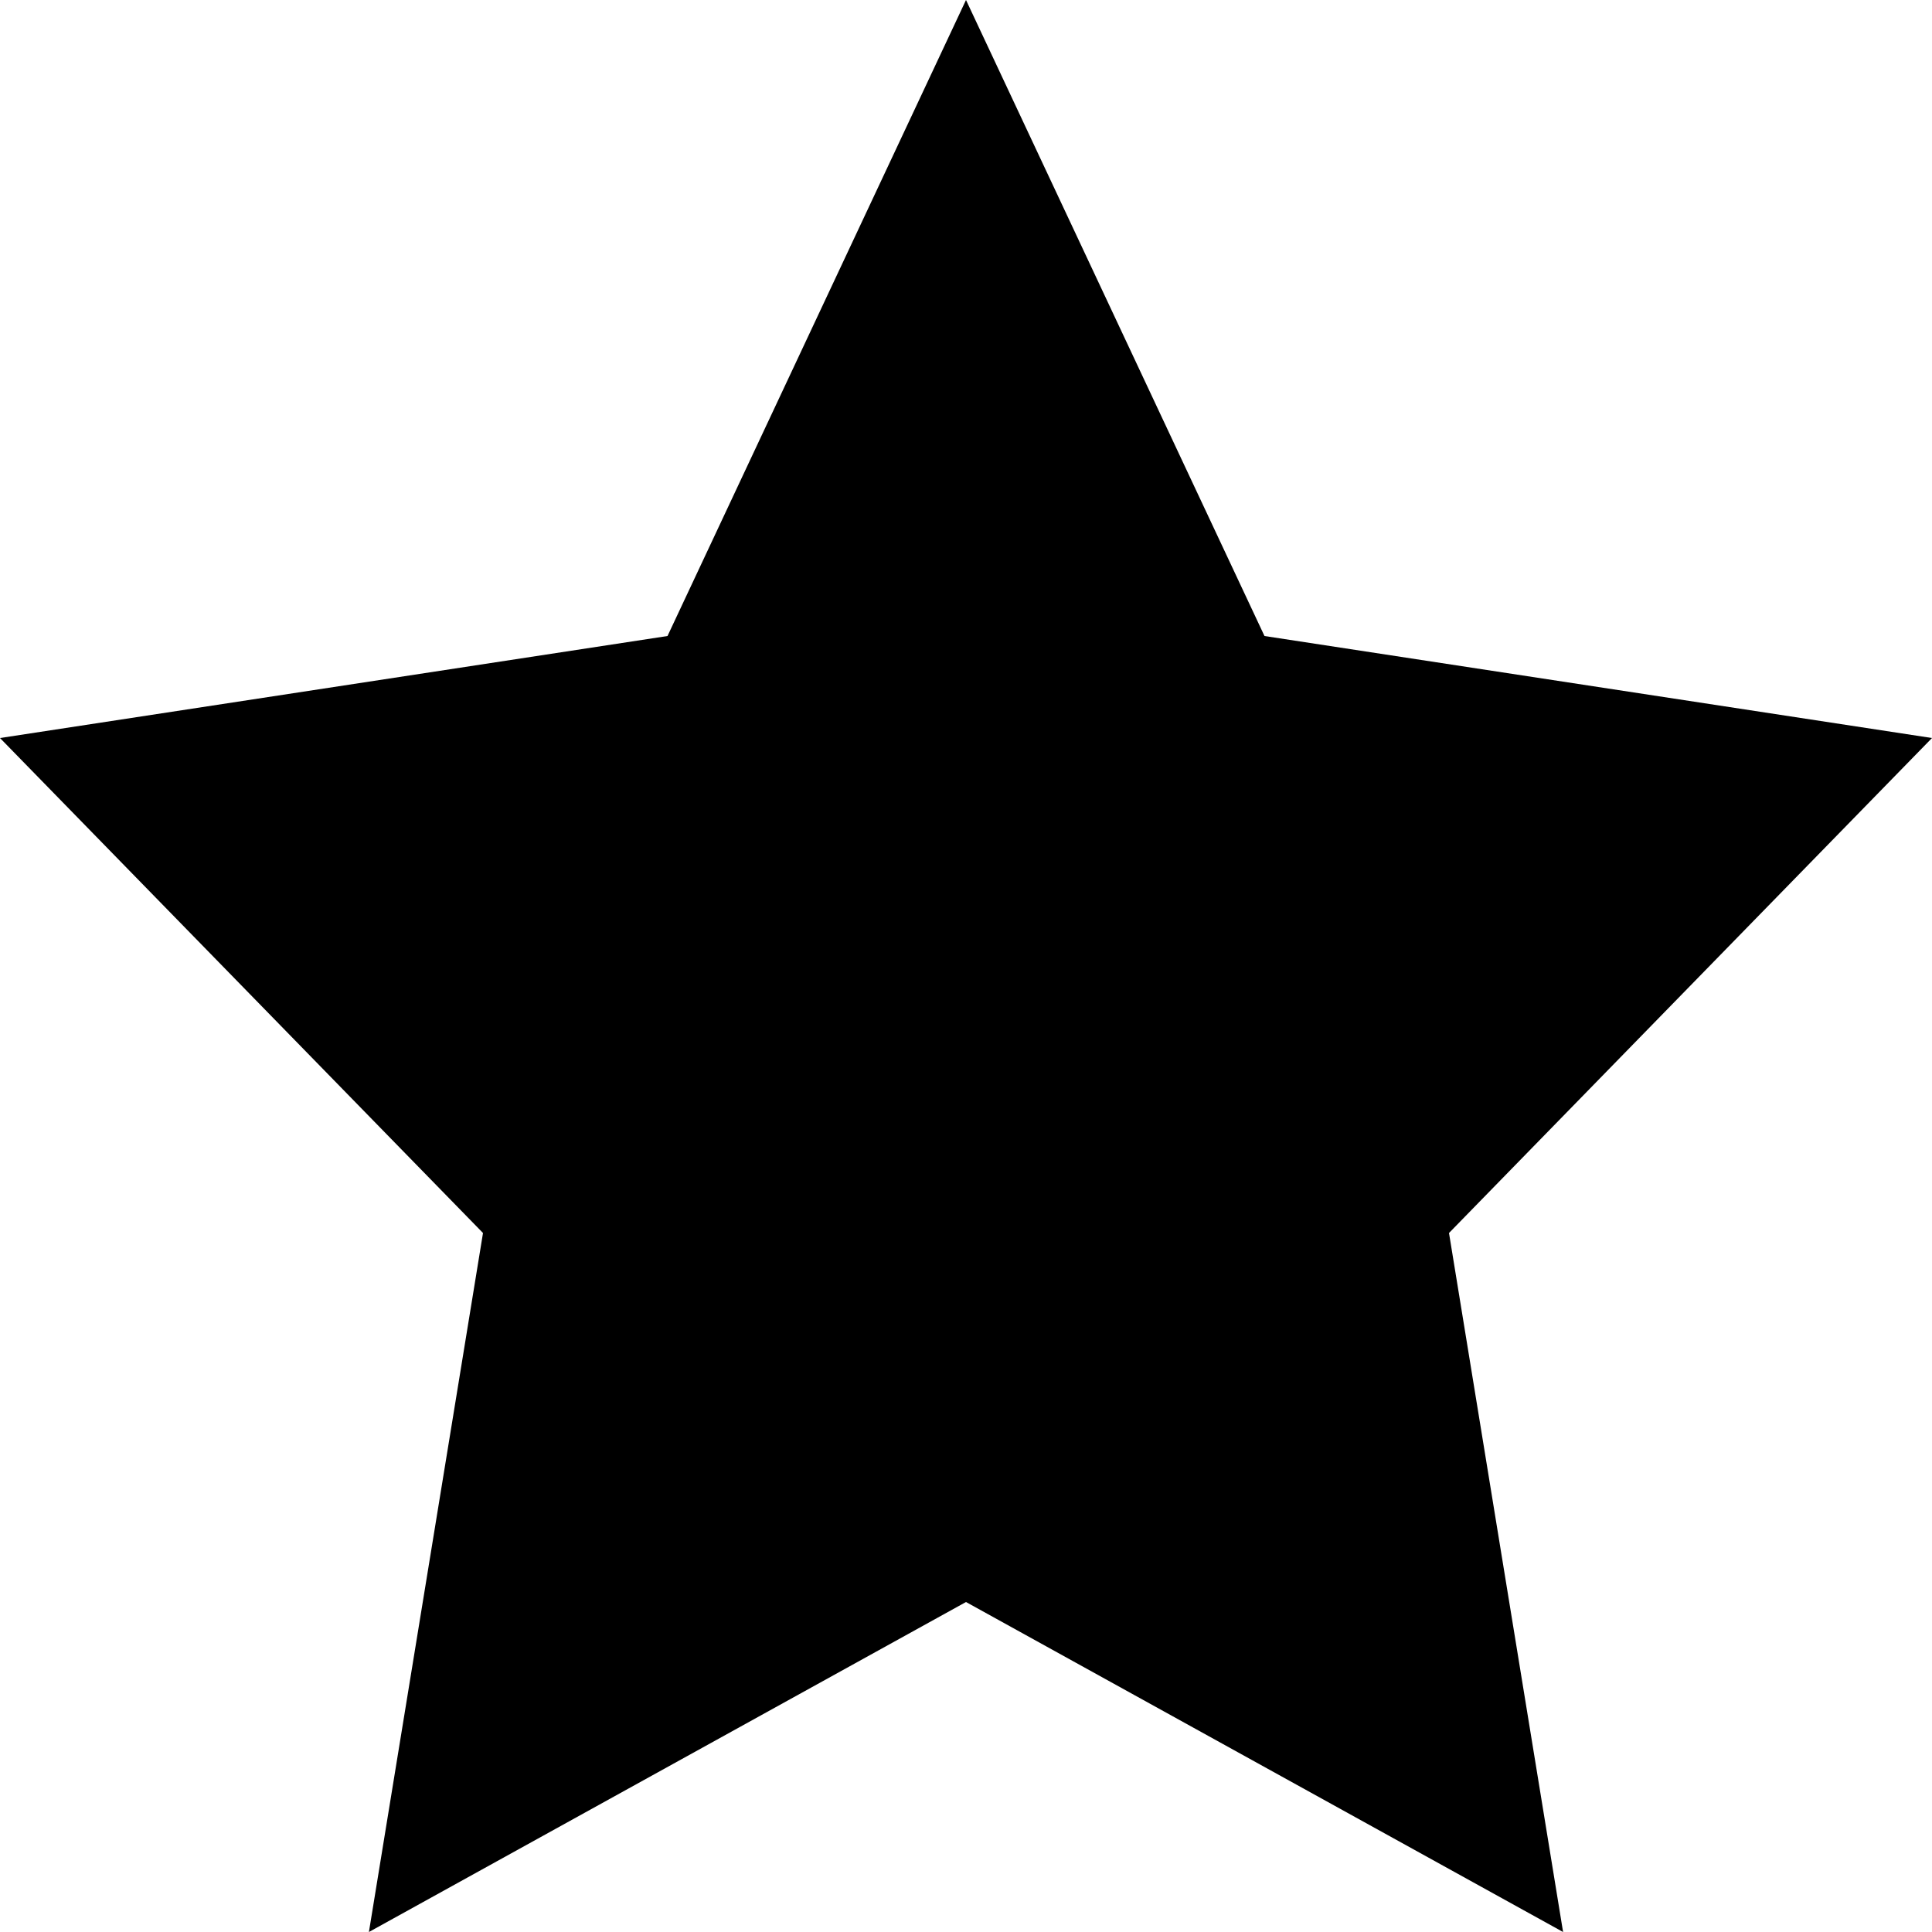
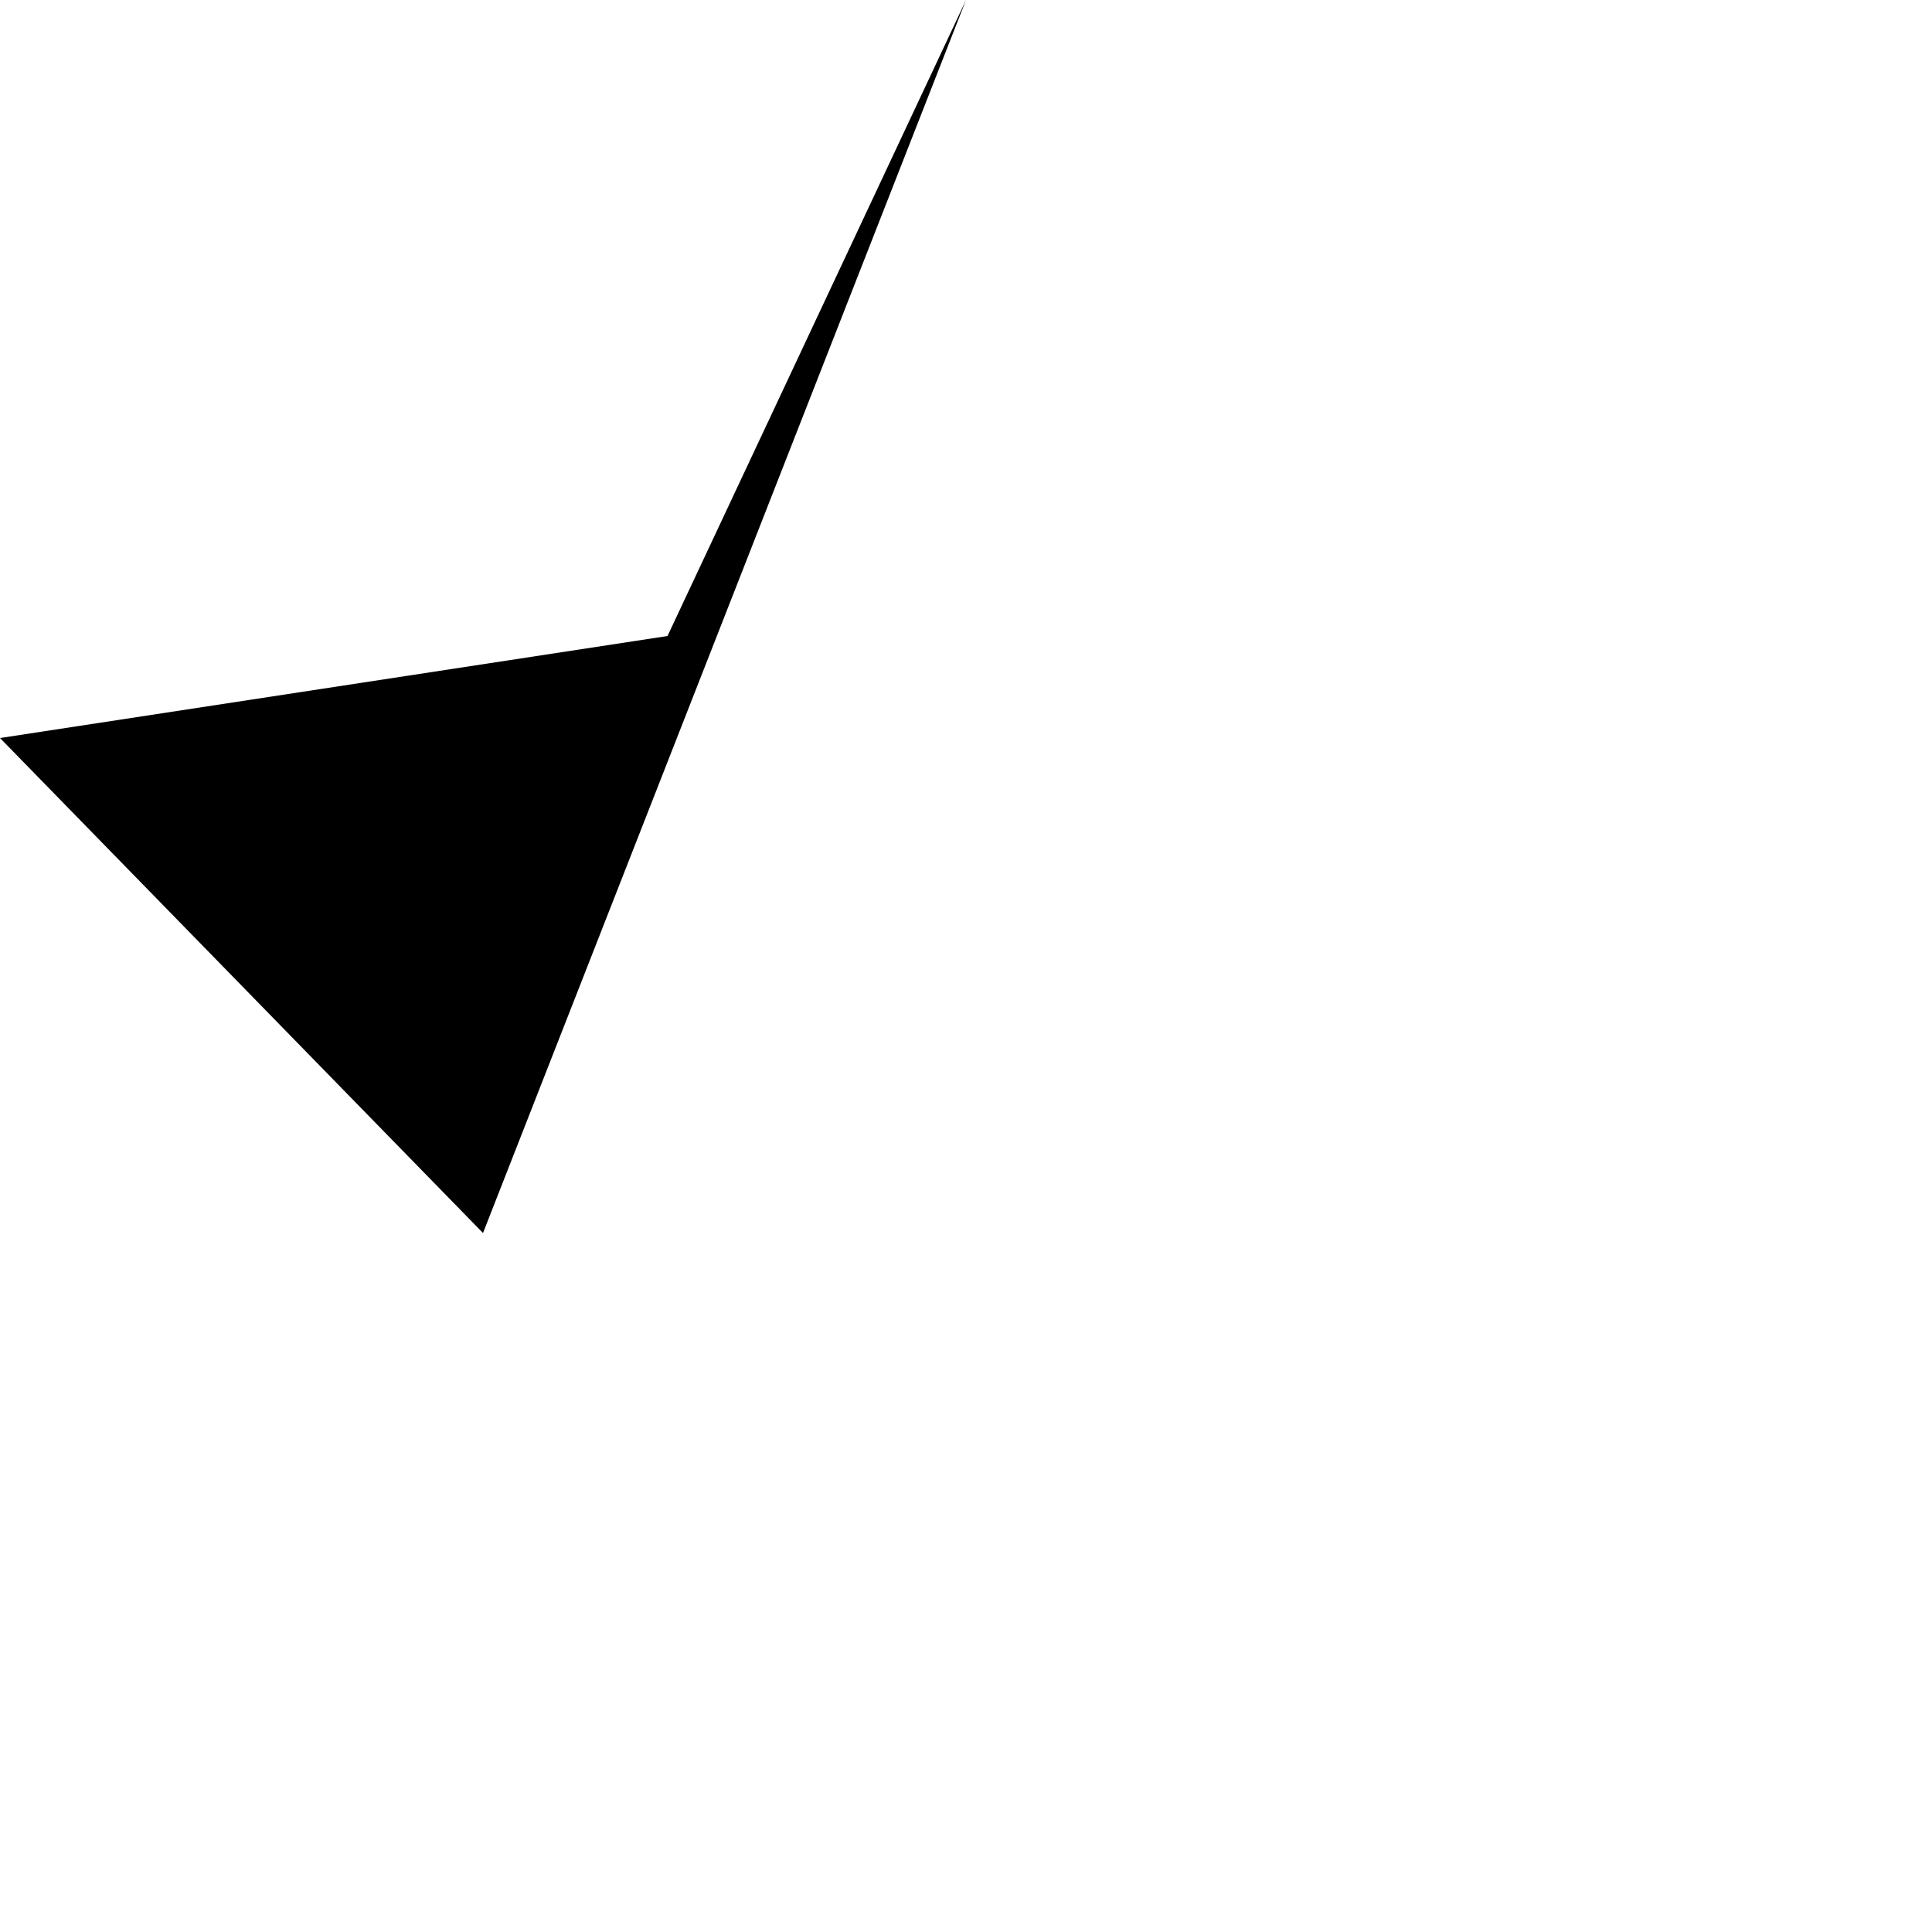
<svg xmlns="http://www.w3.org/2000/svg" width="20" height="20" viewBox="0 0 20 20">
-   <path id="Path_357" data-name="Path 357" d="M10,0,6.91,6.584,0,7.64l5,5.124L3.819,20,10,16.584,16.181,20,15,12.764,20,7.64,13.09,6.584Z" transform="translate(0 0)" />
+   <path id="Path_357" data-name="Path 357" d="M10,0,6.91,6.584,0,7.64l5,5.124Z" transform="translate(0 0)" />
</svg>